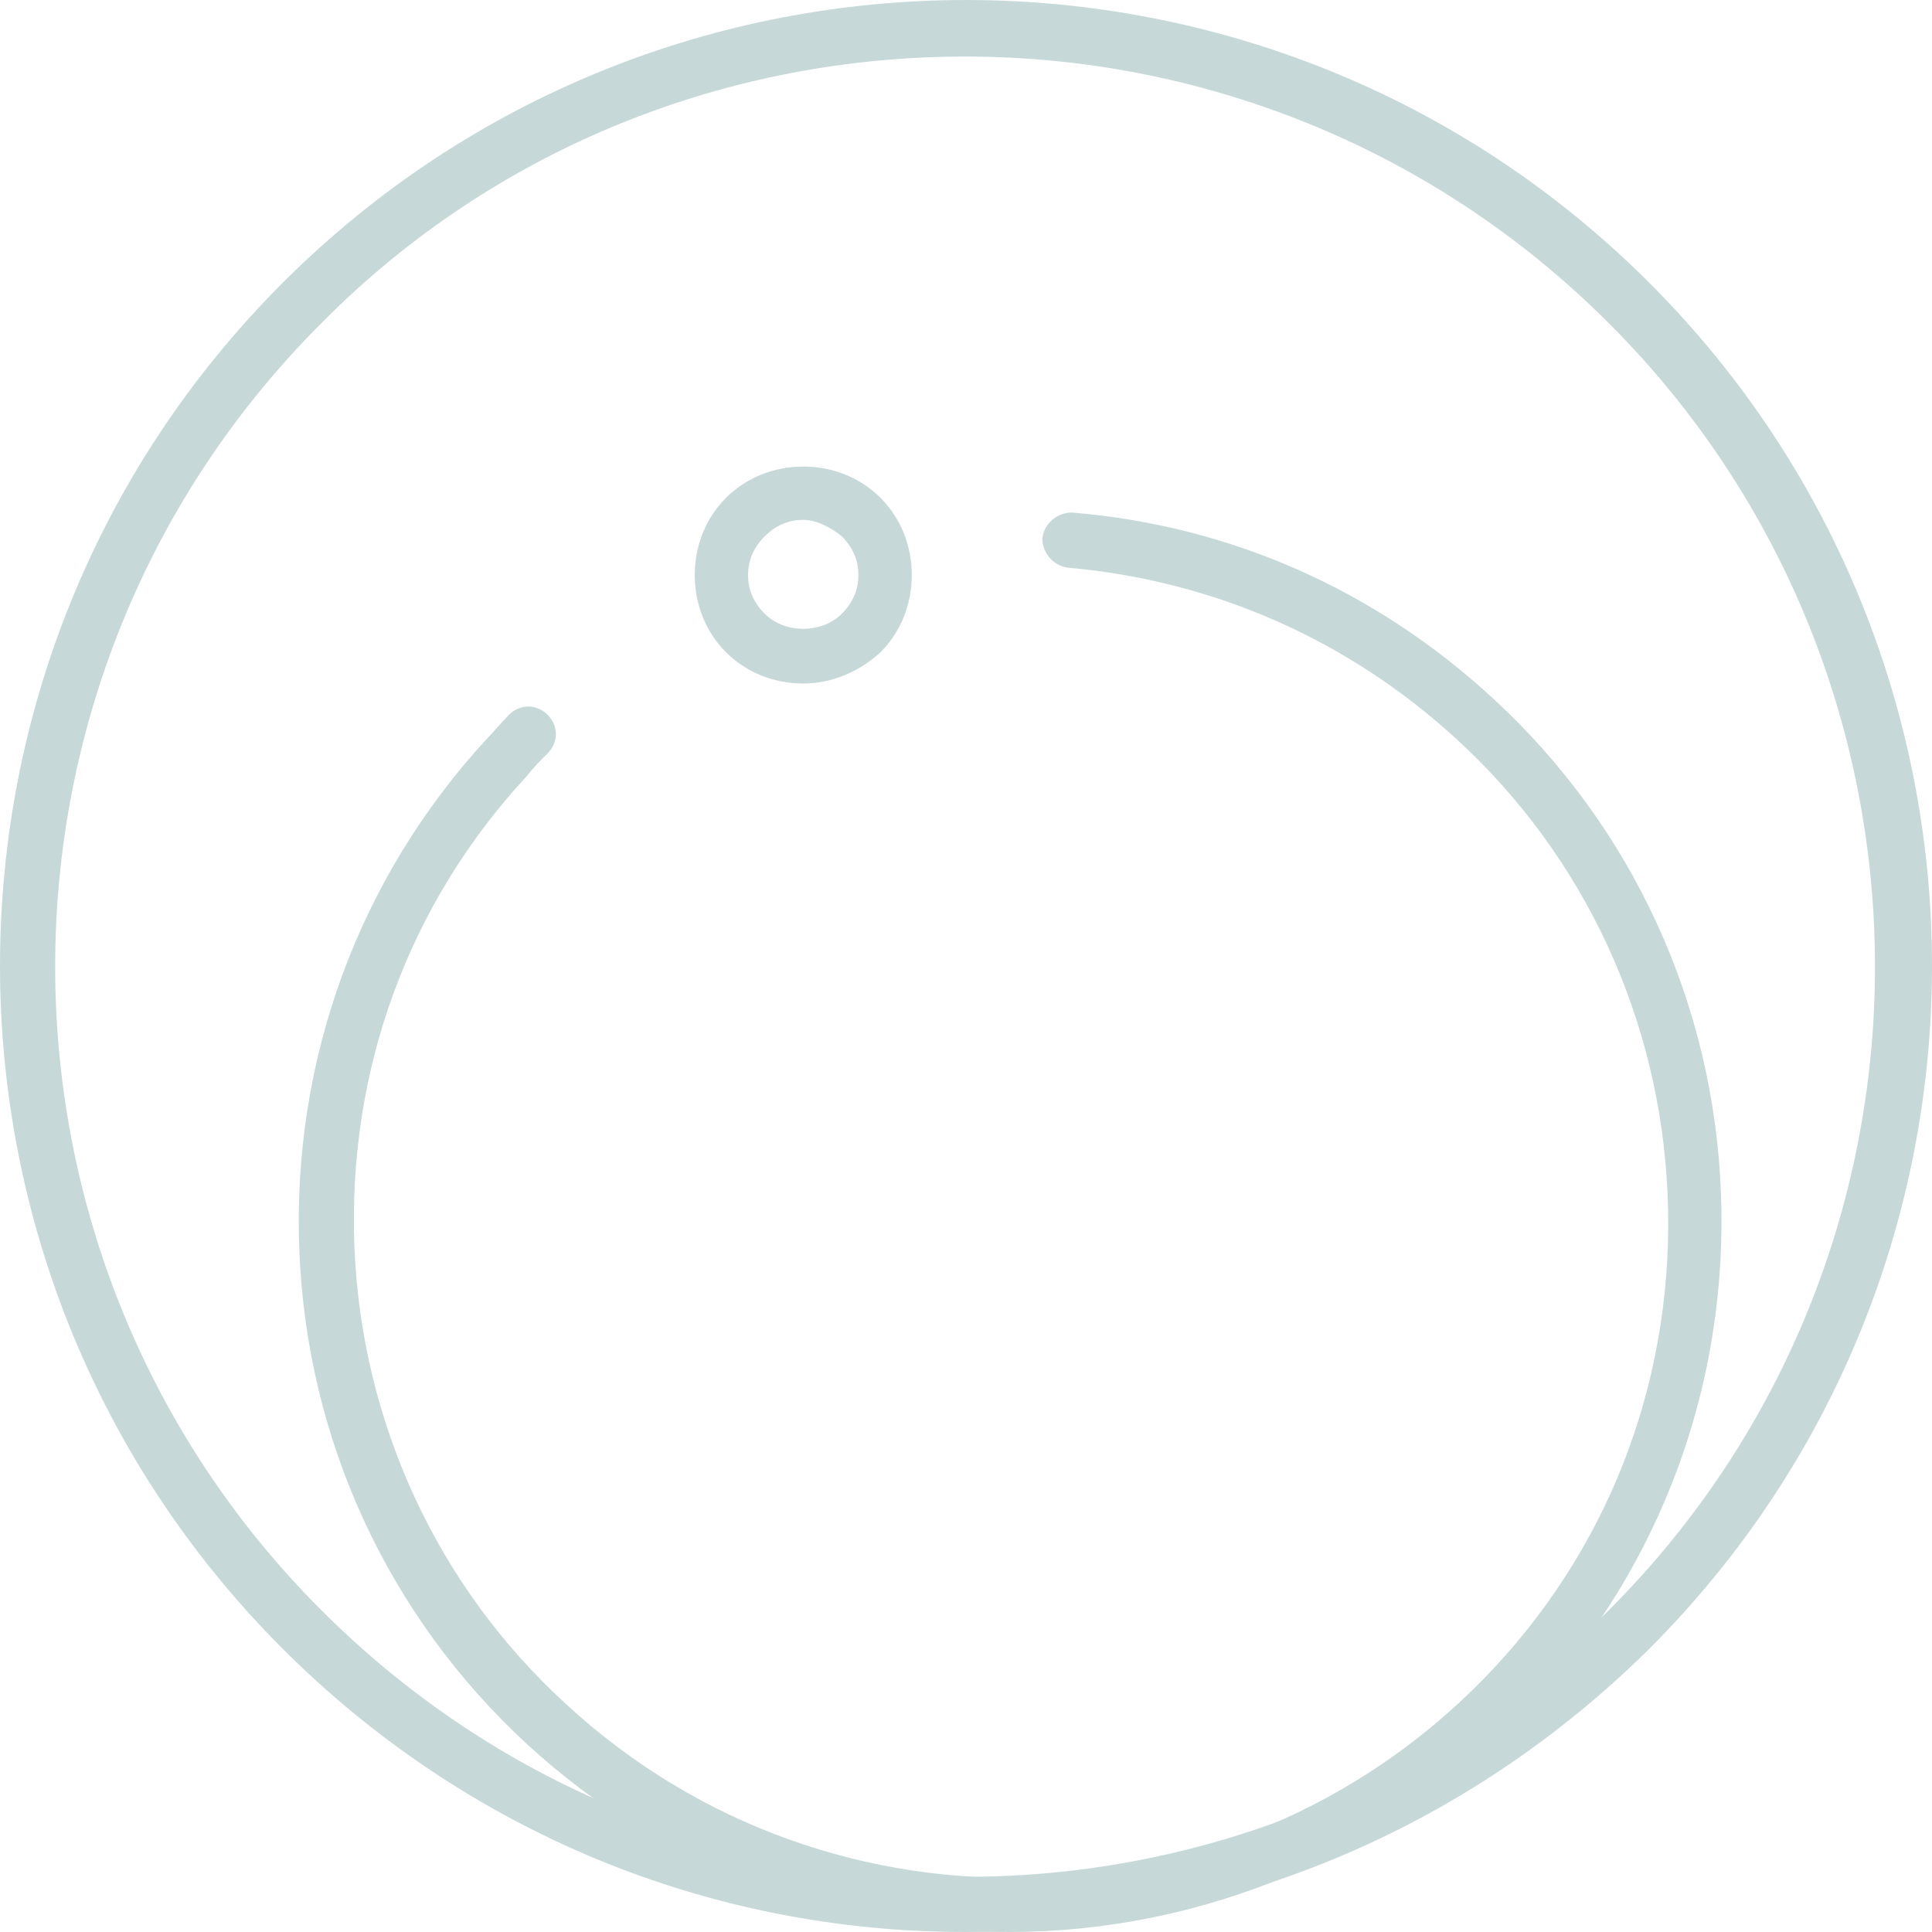
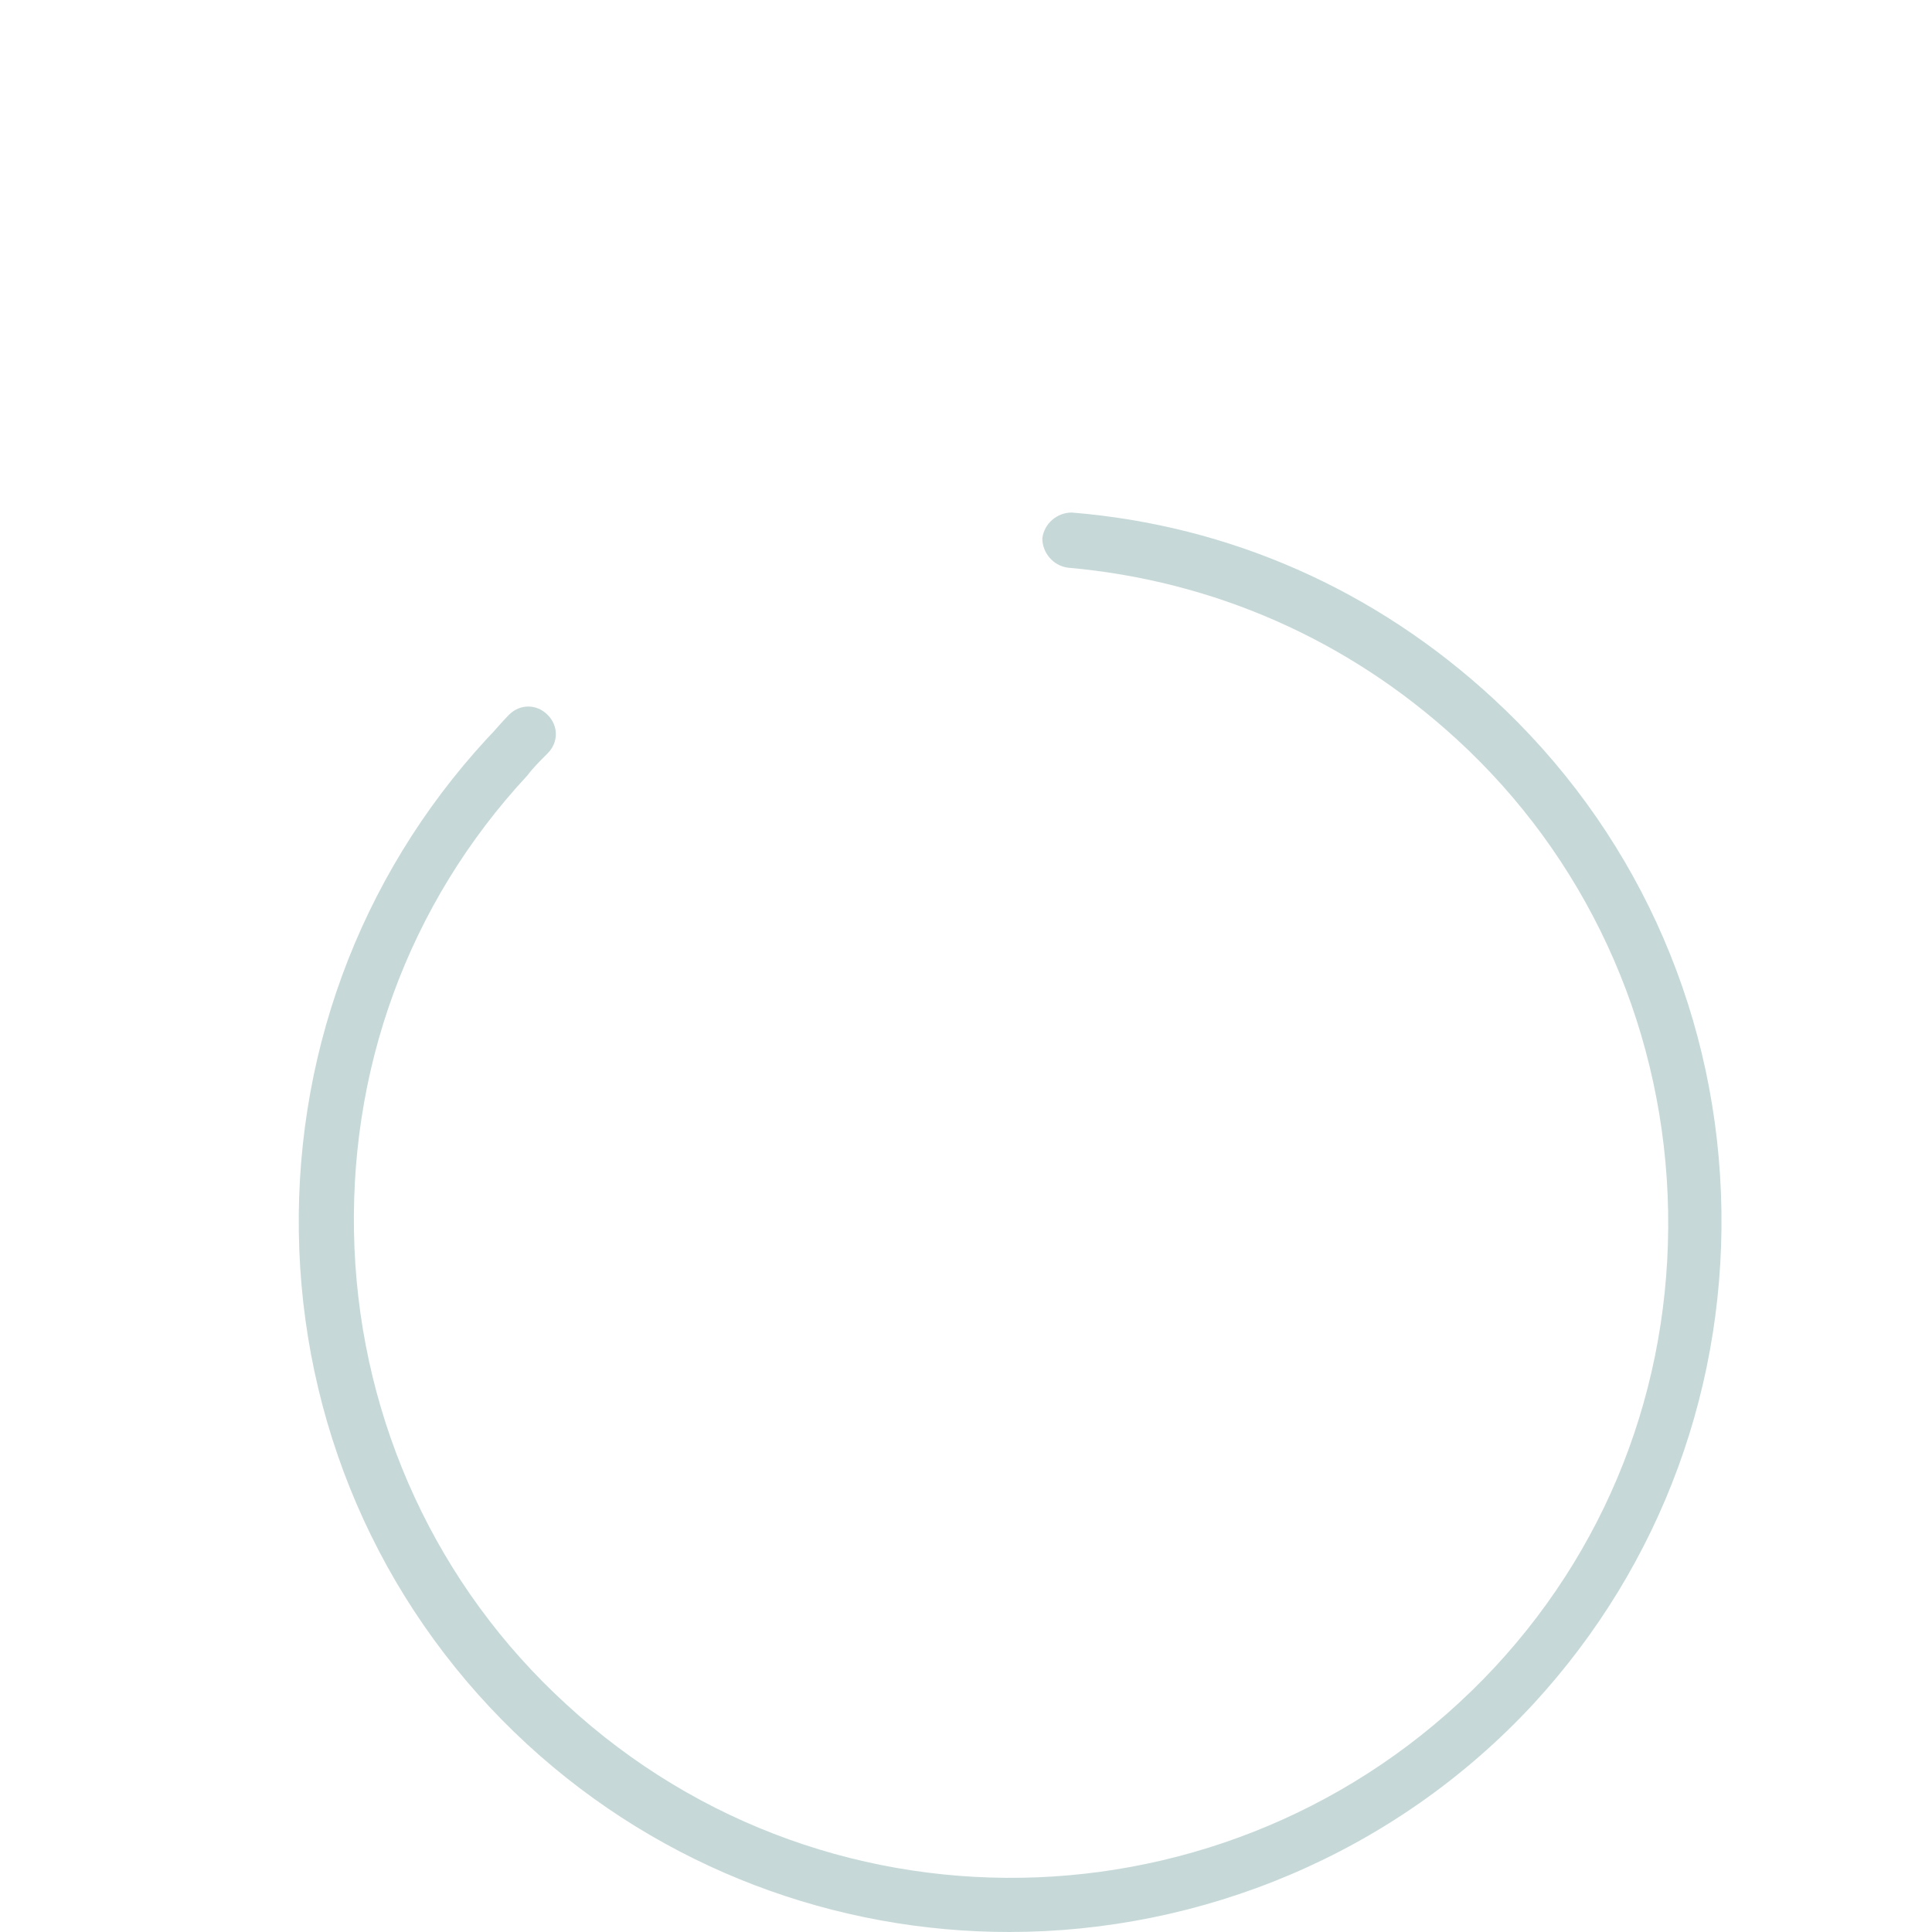
<svg xmlns="http://www.w3.org/2000/svg" width="70" height="70" viewBox="0 0 70 70" fill="none">
-   <path d="M34.967 70C25.638 70 16.842 66.336 10.245 59.741C-3.415 46.084 -3.415 23.9 10.245 10.243C23.905 -3.414 46.095 -3.414 59.755 10.243C73.415 23.9 73.415 46.084 59.755 59.741C53.091 66.336 44.296 70 34.967 70ZM34.967 2.049C26.504 2.049 18.041 5.246 11.645 11.708C-1.216 24.566 -1.216 45.484 11.645 58.342C17.908 64.604 26.171 68.001 34.967 68.001C43.763 68.001 52.092 64.537 58.289 58.342C71.149 45.484 71.149 24.566 58.289 11.708C51.825 5.246 43.363 2.049 34.967 2.049Z" fill="#C6D9D8" />
  <path d="M36.565 70C30.302 70 24.038 67.735 19.107 63.205C14.043 58.542 11.111 52.146 10.844 45.285C10.578 38.423 12.977 31.828 17.641 26.765C17.908 26.498 18.174 26.165 18.441 25.898C18.84 25.499 19.44 25.499 19.84 25.898C20.24 26.298 20.24 26.898 19.84 27.297C19.573 27.564 19.307 27.83 19.107 28.097C14.776 32.76 12.577 38.822 12.843 45.218C13.11 51.547 15.842 57.476 20.506 61.739C30.168 70.666 45.228 70 54.157 60.407C58.488 55.744 60.687 49.681 60.421 43.286C60.154 36.957 57.422 31.028 52.758 26.765C48.826 23.167 43.962 21.035 38.698 20.569C38.165 20.502 37.765 20.036 37.765 19.503C37.831 18.97 38.298 18.57 38.831 18.57C44.562 19.037 49.826 21.368 54.09 25.299C59.155 29.962 62.087 36.358 62.353 43.219C62.62 50.081 60.221 56.676 55.556 61.739C50.492 67.202 43.495 70 36.565 70Z" fill="#C6D9D8" />
-   <path d="M29.103 24.765C28.037 24.765 27.038 24.366 26.305 23.633C25.572 22.9 25.172 21.901 25.172 20.835C25.172 19.769 25.572 18.77 26.305 18.037C27.038 17.304 28.037 16.904 29.103 16.904C30.169 16.904 31.169 17.304 31.902 18.037C32.635 18.77 33.035 19.769 33.035 20.835C33.035 21.901 32.635 22.9 31.902 23.633C31.102 24.366 30.103 24.765 29.103 24.765ZM29.103 18.836C28.57 18.836 28.104 19.036 27.704 19.436C27.304 19.836 27.104 20.302 27.104 20.835C27.104 21.368 27.304 21.834 27.704 22.234C28.437 22.967 29.77 22.967 30.503 22.234C30.902 21.834 31.102 21.368 31.102 20.835C31.102 20.302 30.902 19.836 30.503 19.436C30.103 19.103 29.57 18.836 29.103 18.836Z" fill="#C6D9D8" />
</svg>